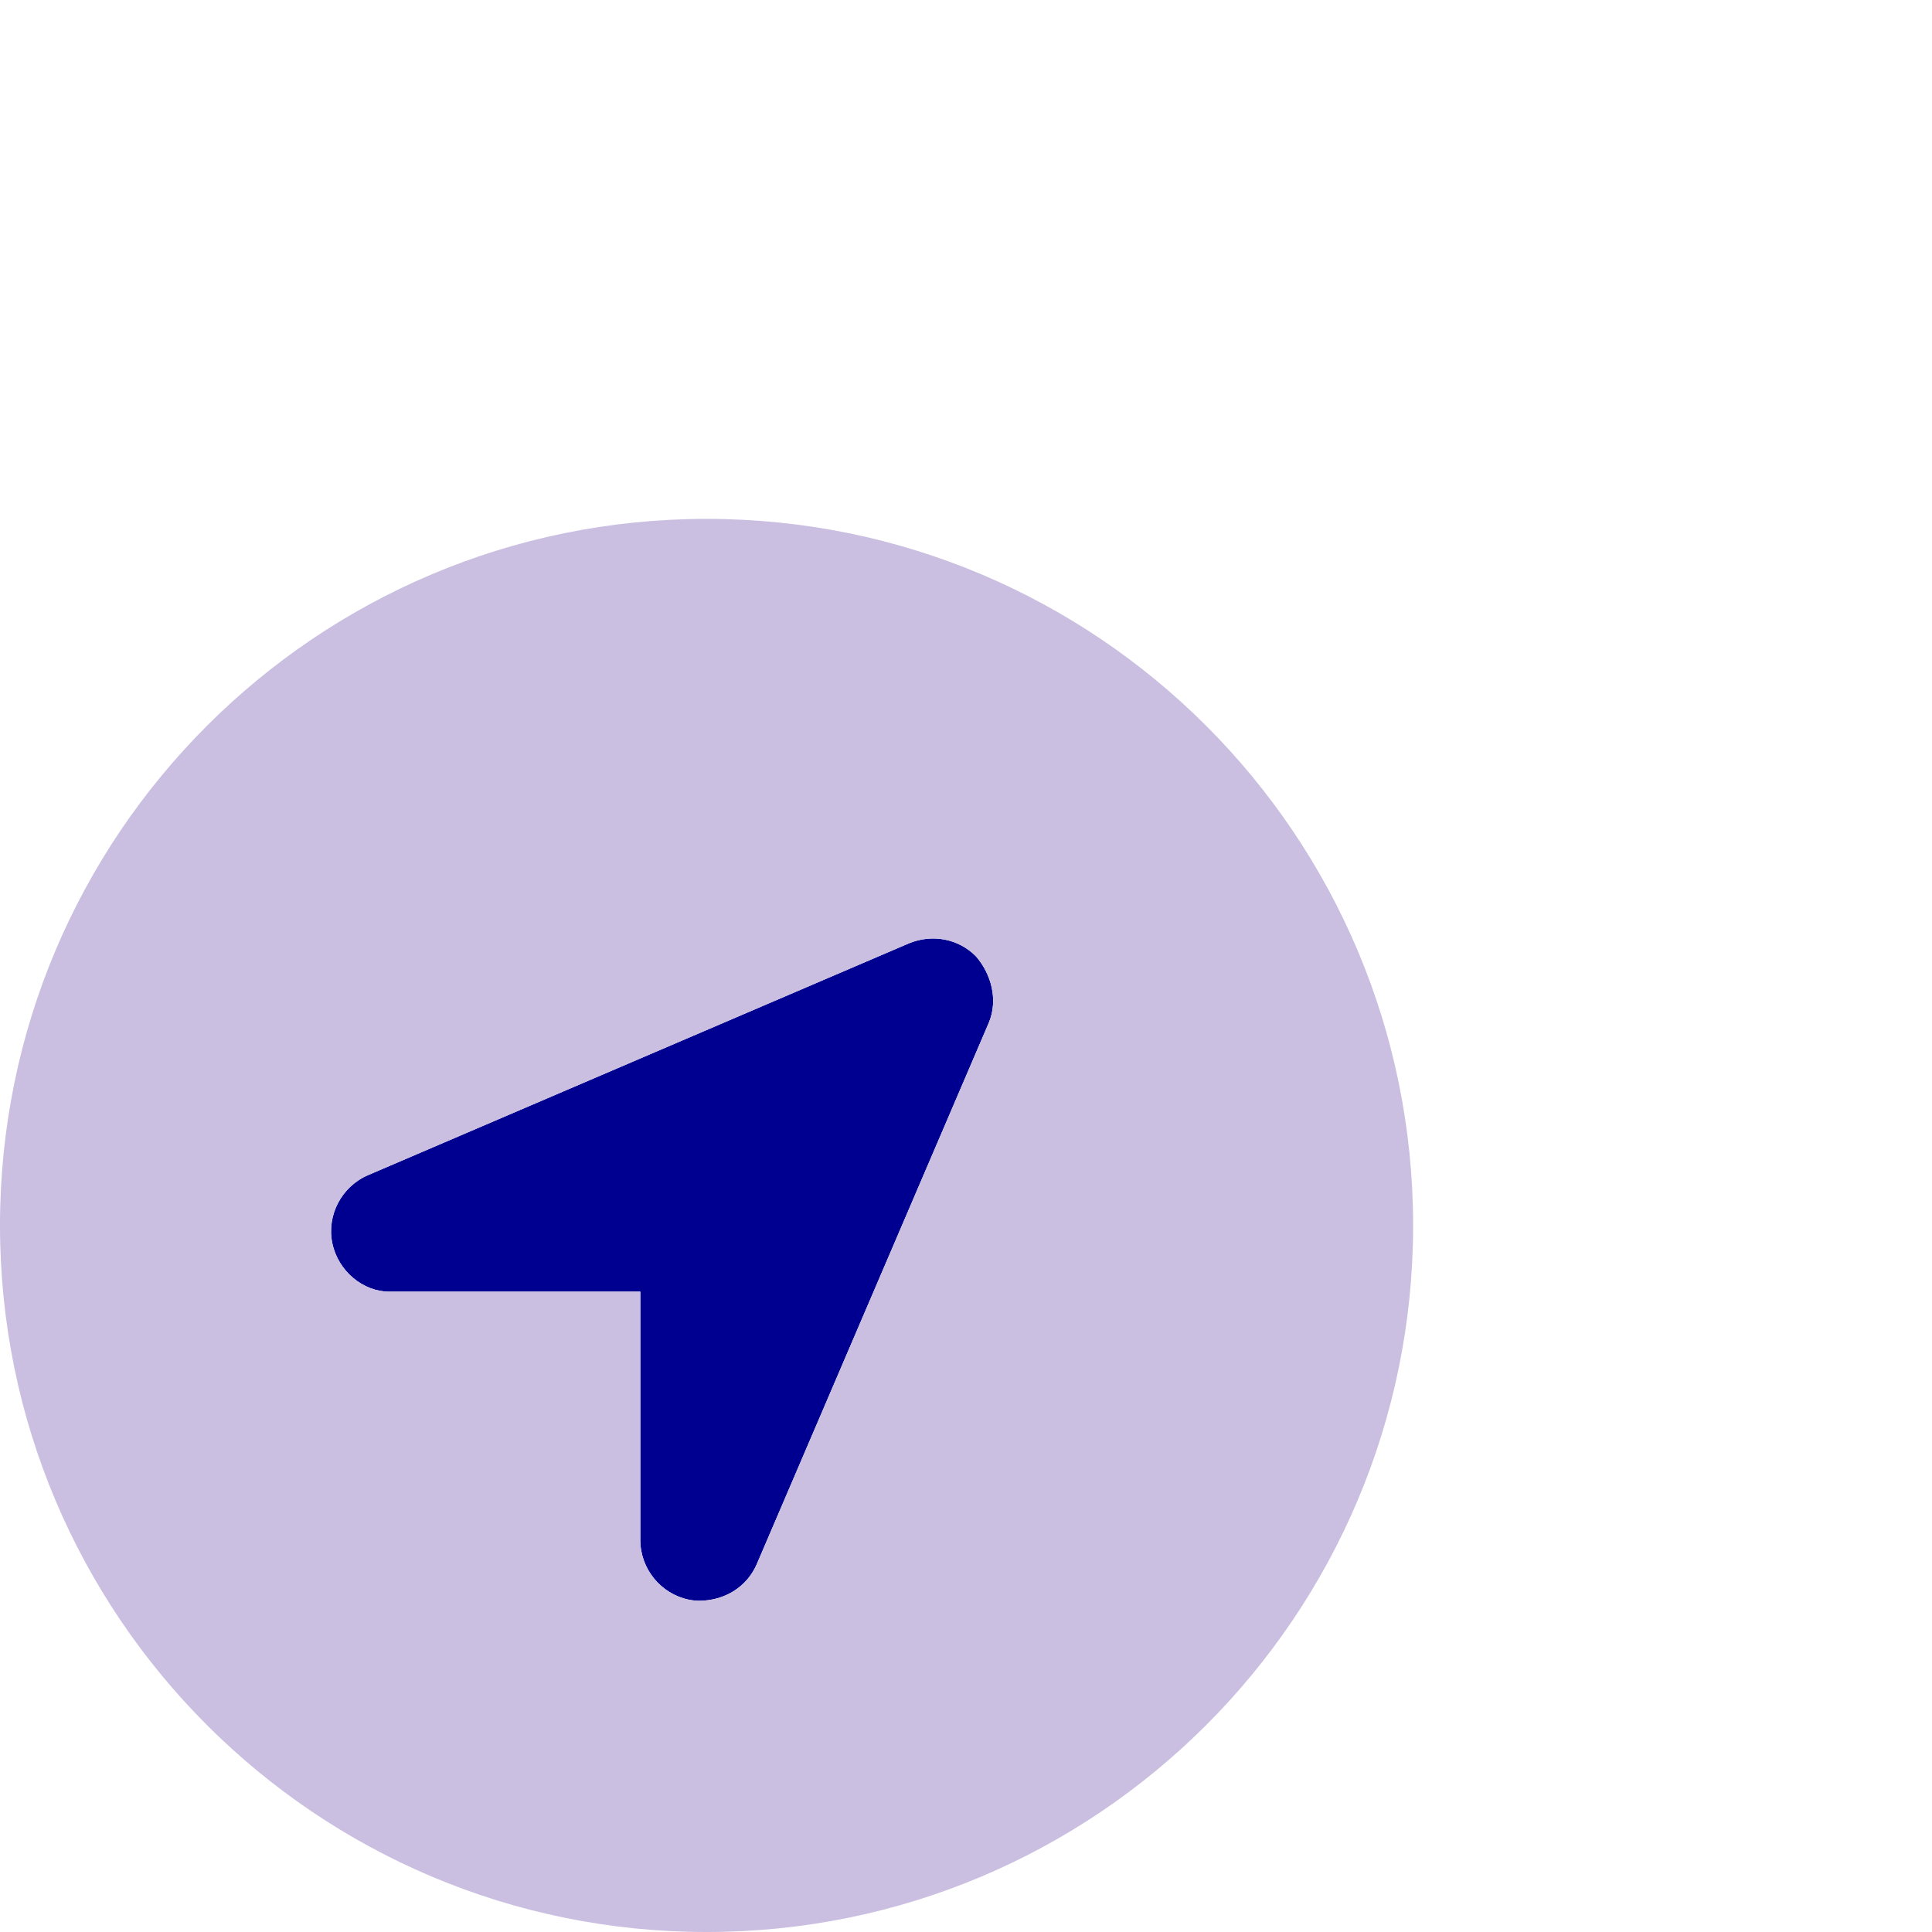
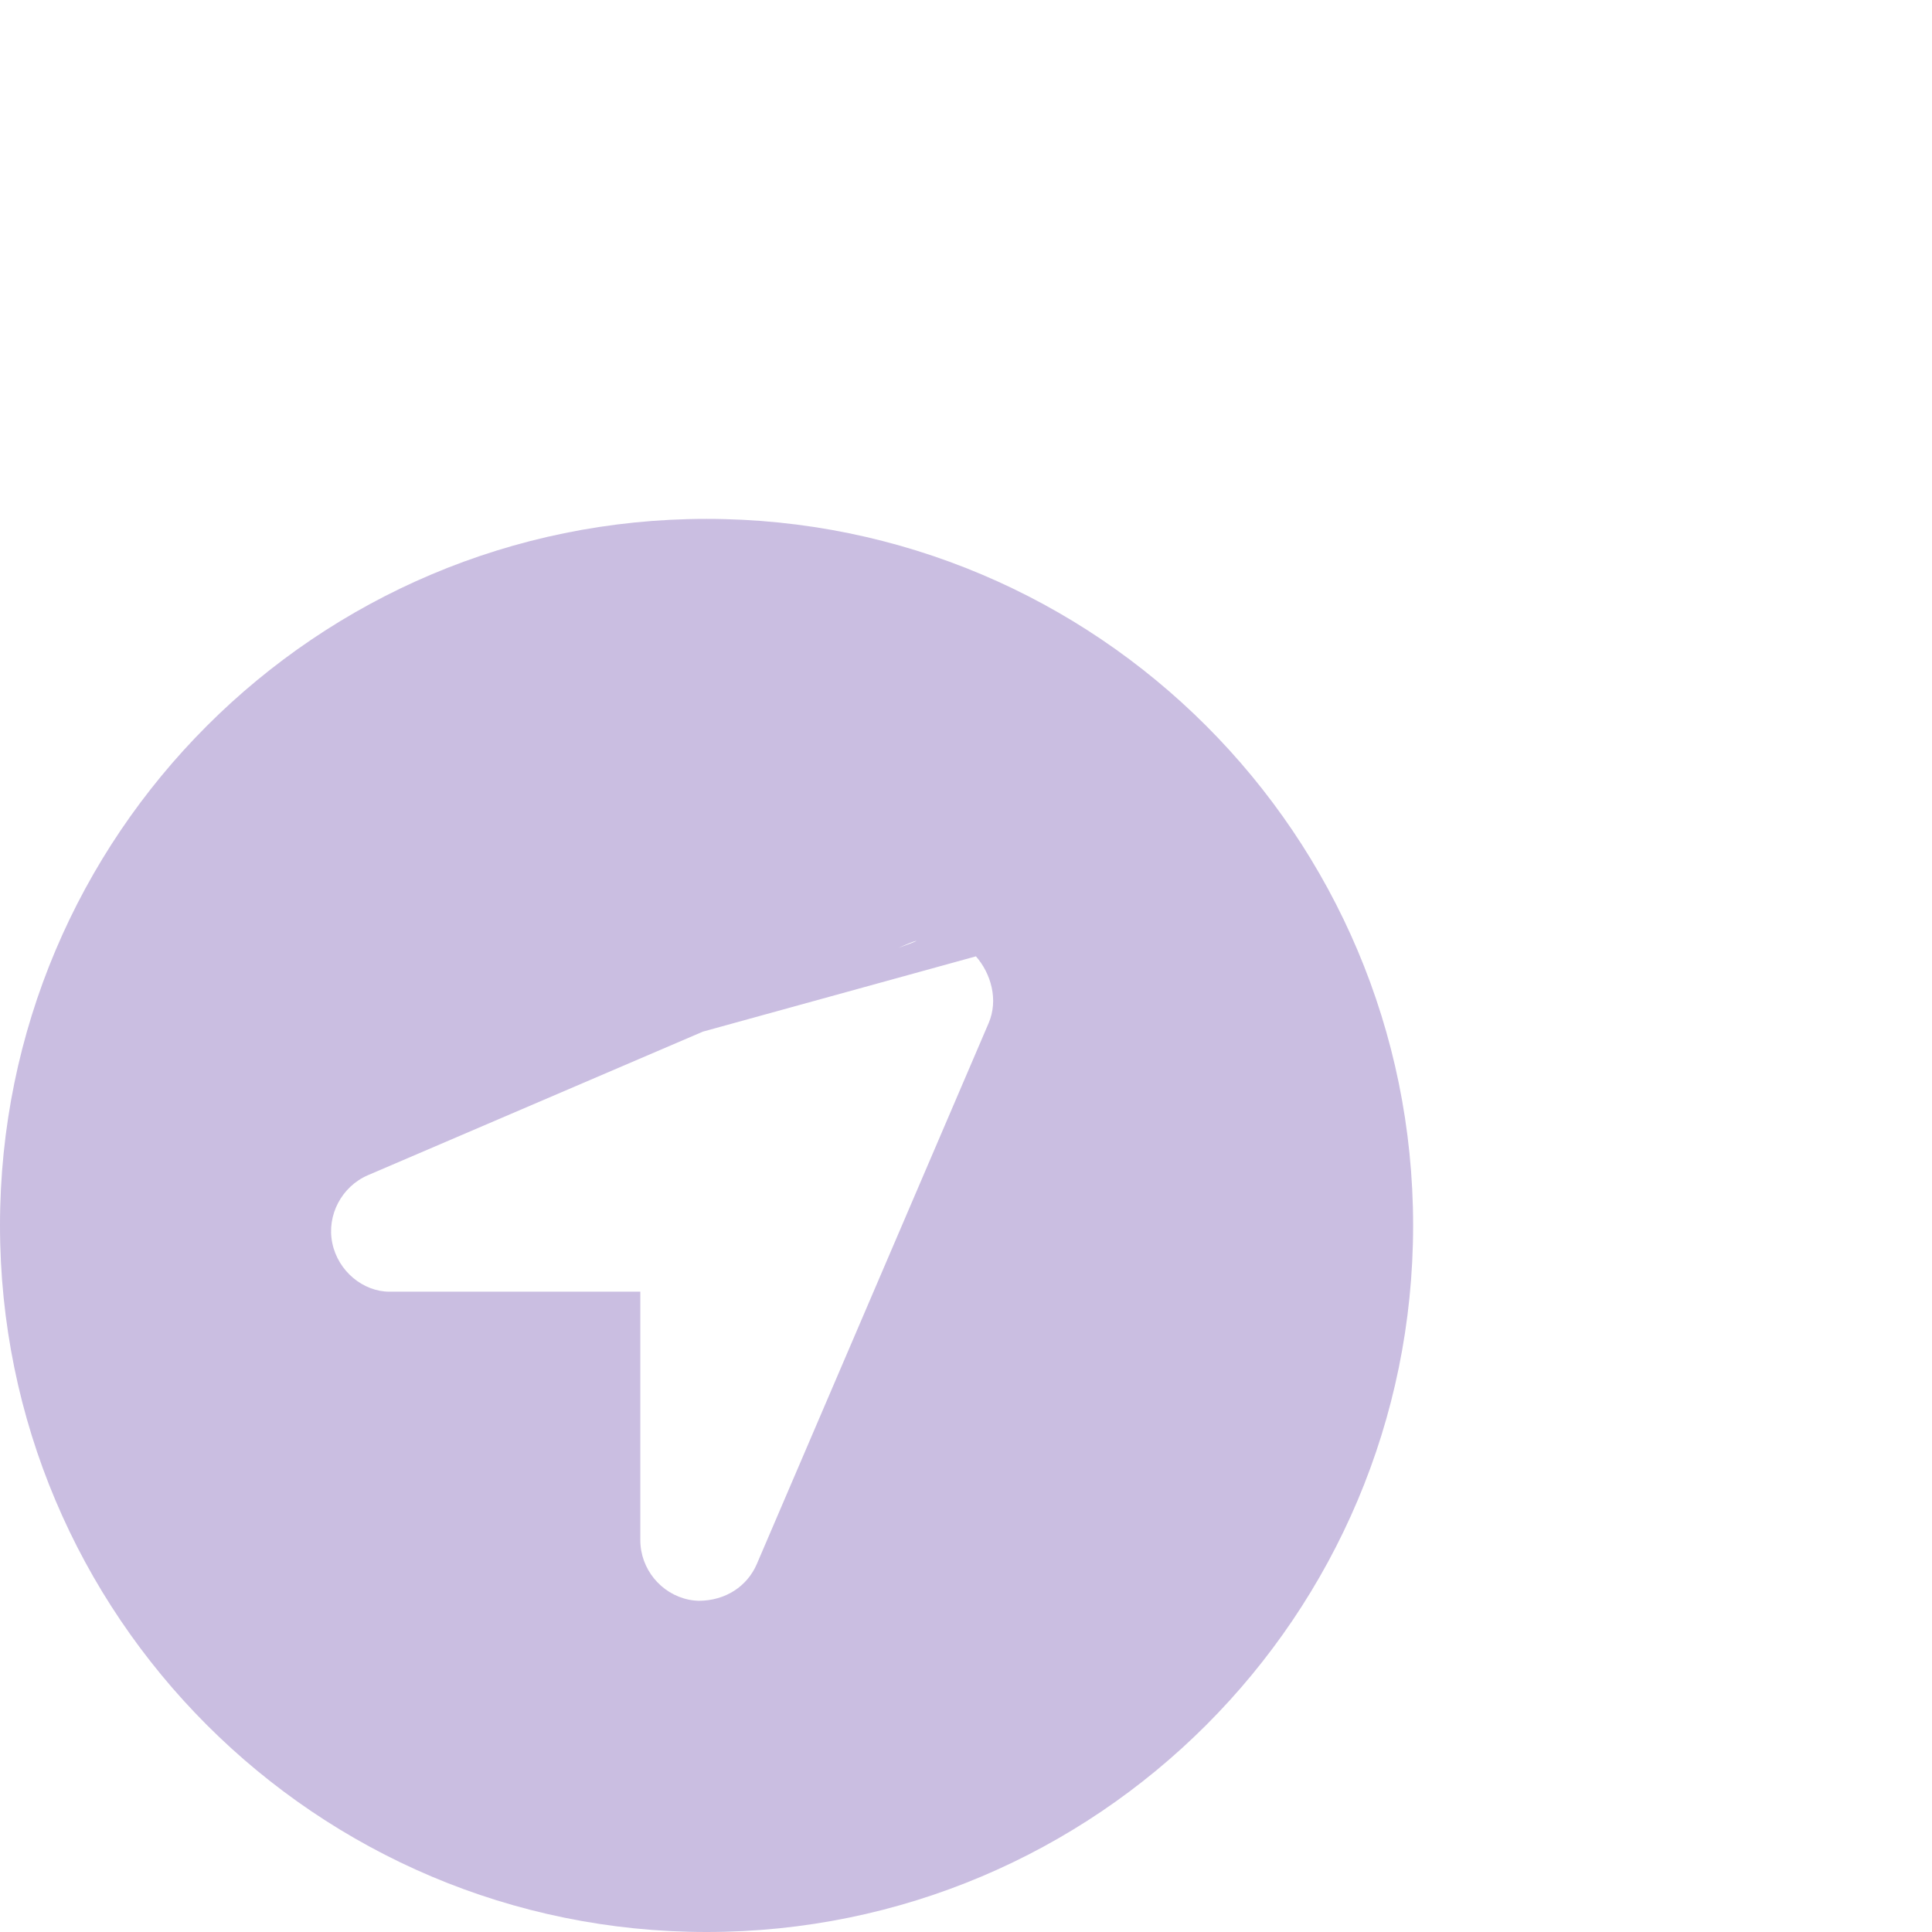
<svg xmlns="http://www.w3.org/2000/svg" width="700" height="700" viewBox="0 0 700 700" fill="none">
-   <path d="M253.1 580C252.6 580 251.1 579.9 249.6 579.6C239.4 577.5 232 568.4 232 558V468H141.1C131.6 468 122.5 460.6 120.4 450.4C118.3 440.3 123.8 429.9 133.3 425.8L329.3 341.8C337.8 338.3 347.3 340.1 353.6 346.5C359.1 352.8 361.8 362.3 358.2 370.7L274.2 566.7C270.7 574.8 262.8 580 253.1 580Z" fill="#000090" />
-   <path d="M0 444C0 302.6 114.6 188 256 188C397.4 188 512 302.6 512 444C512 585.4 397.4 700 256 700C114.6 700 0 585.4 0 444ZM353.6 346.5C347.3 340.1 337.8 338.3 329.3 341.8L133.3 425.8C123.8 429.9 118.3 440.3 120.4 450.4C122.5 460.6 131.6 468 141.1 468H232V558C232 568.4 239.4 577.5 249.6 579.6C251.1 579.9 252.6 580 253.1 580C262.8 580 270.7 574.8 274.2 566.7L358.2 370.7C361.8 362.3 359.1 352.8 353.6 346.5Z" fill="#CABEE1" />
+   <path d="M0 444C0 302.6 114.6 188 256 188C397.4 188 512 302.6 512 444C512 585.4 397.4 700 256 700C114.6 700 0 585.4 0 444ZC347.3 340.1 337.8 338.3 329.3 341.8L133.3 425.8C123.8 429.9 118.3 440.3 120.4 450.4C122.5 460.6 131.6 468 141.1 468H232V558C232 568.4 239.4 577.5 249.6 579.6C251.1 579.9 252.6 580 253.1 580C262.8 580 270.7 574.8 274.2 566.7L358.2 370.7C361.8 362.3 359.1 352.8 353.6 346.5Z" fill="#CABEE1" />
</svg>